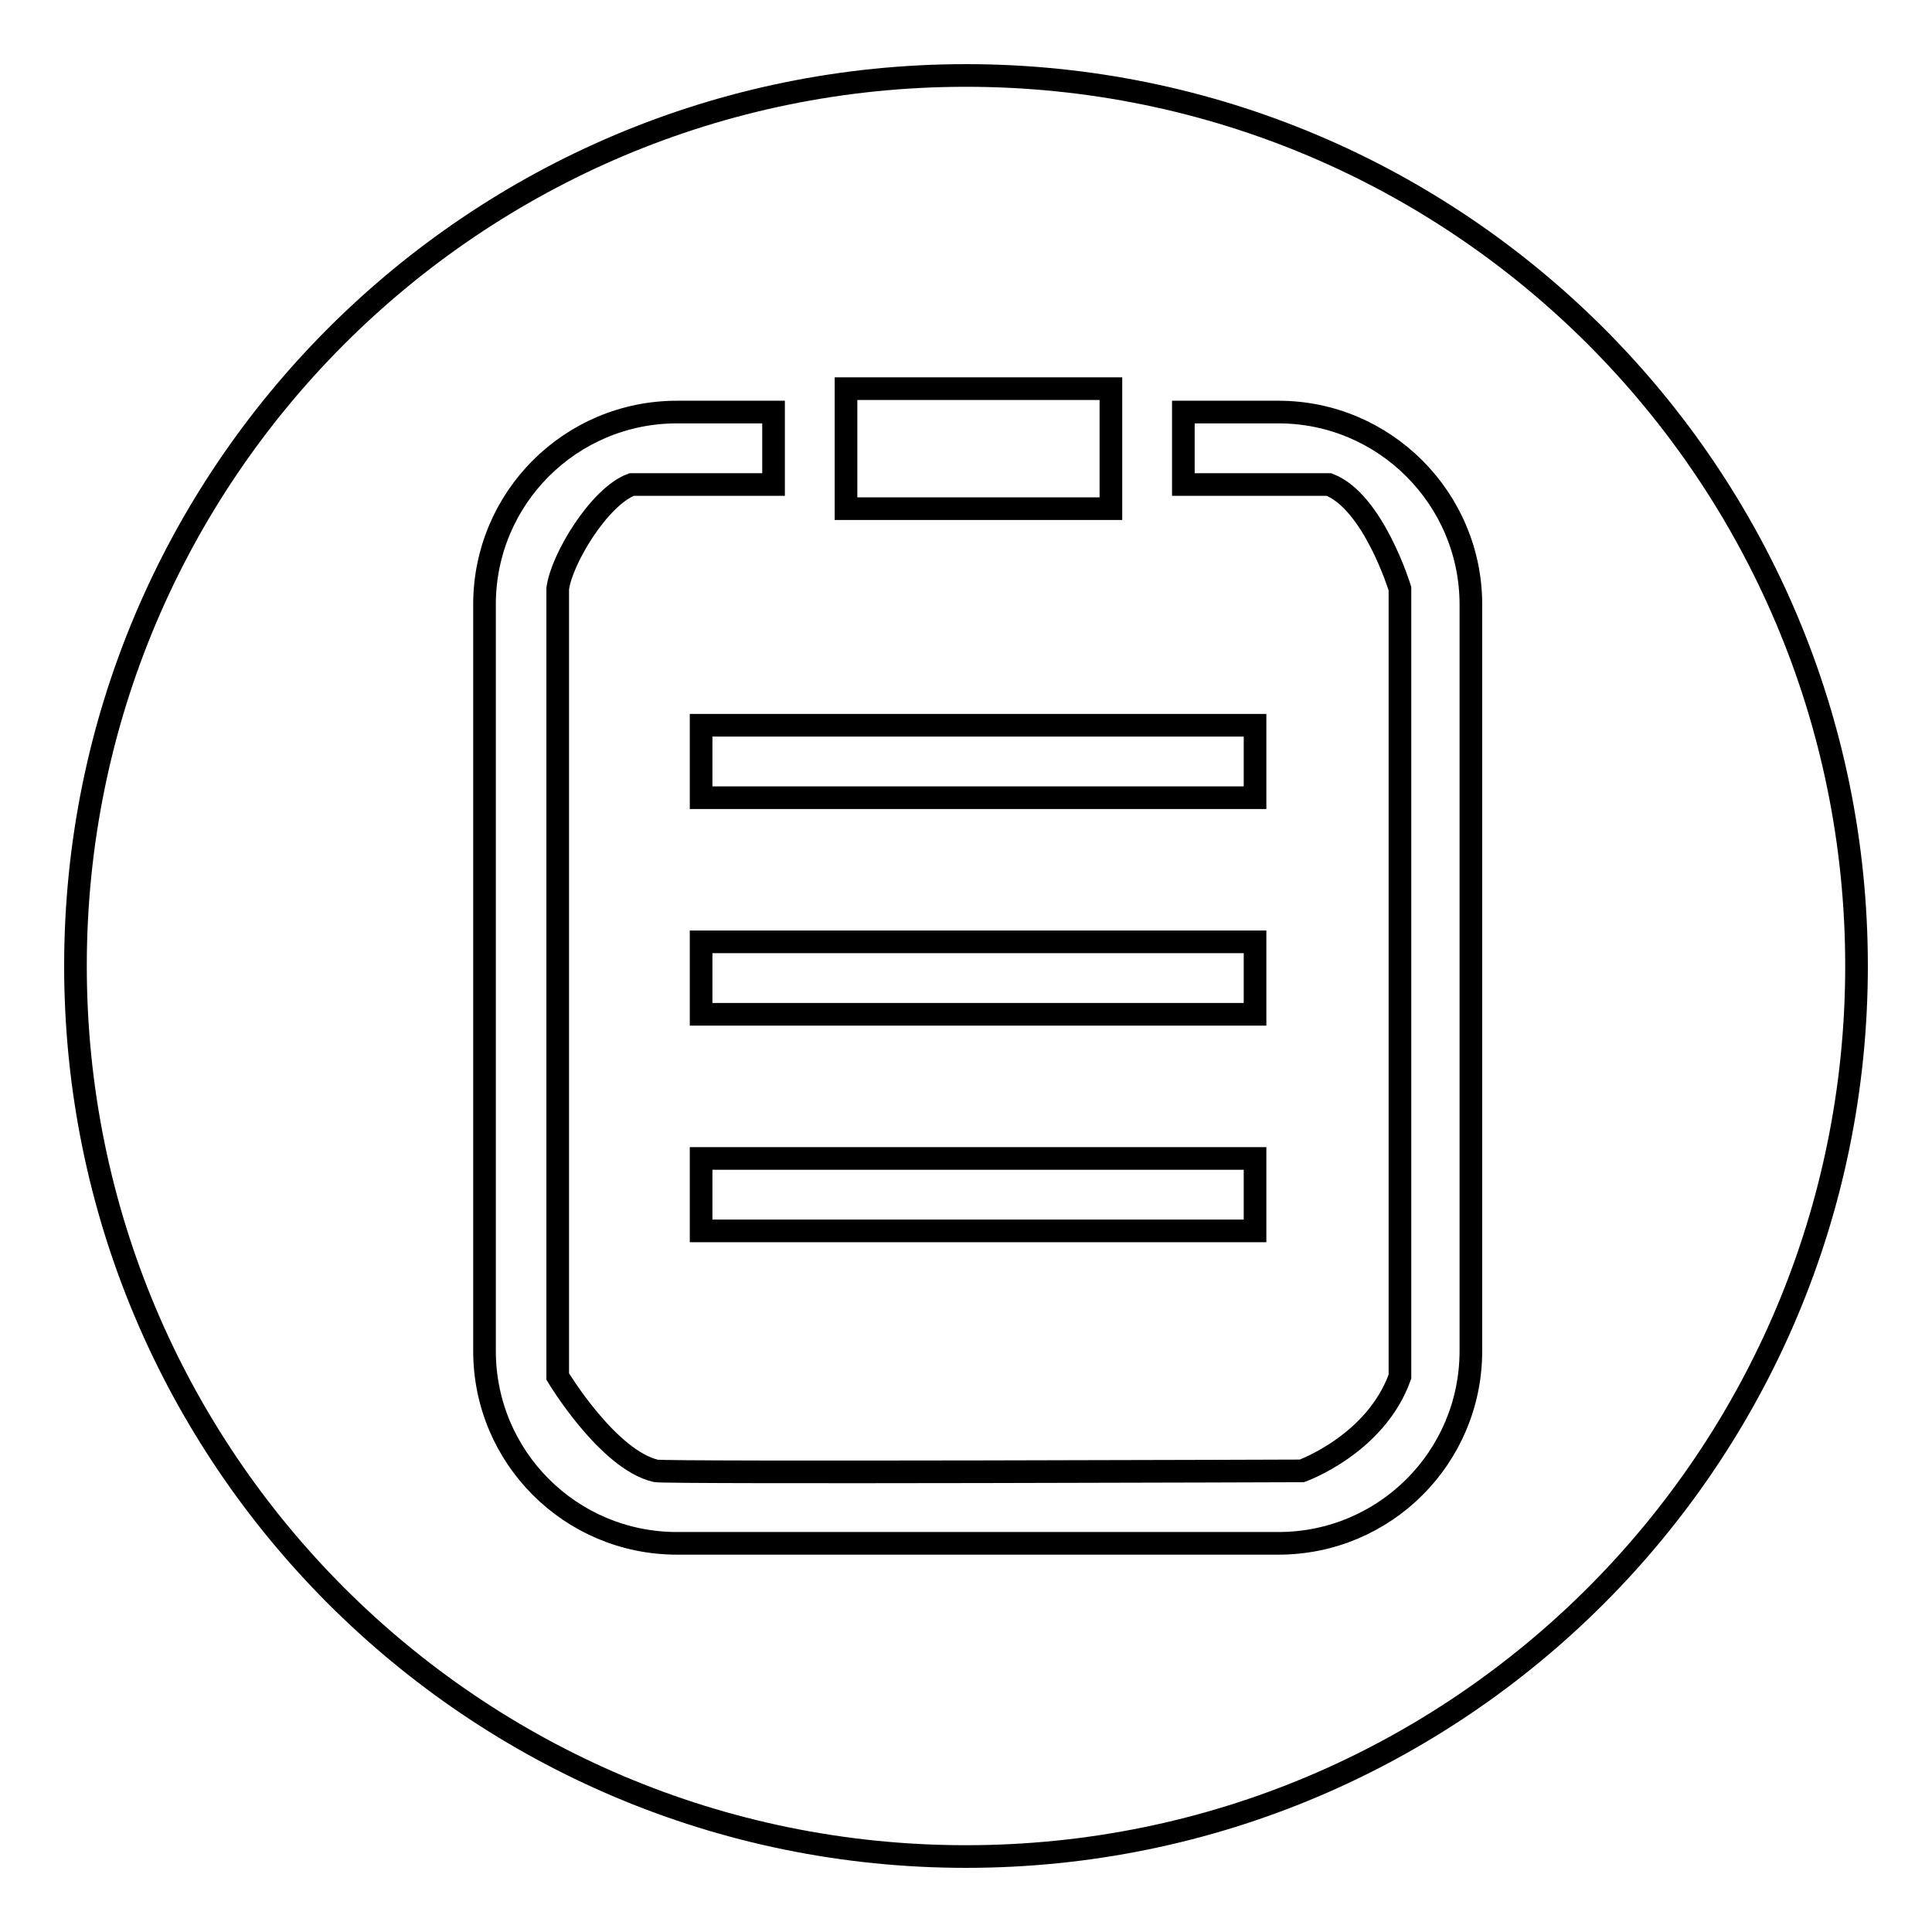
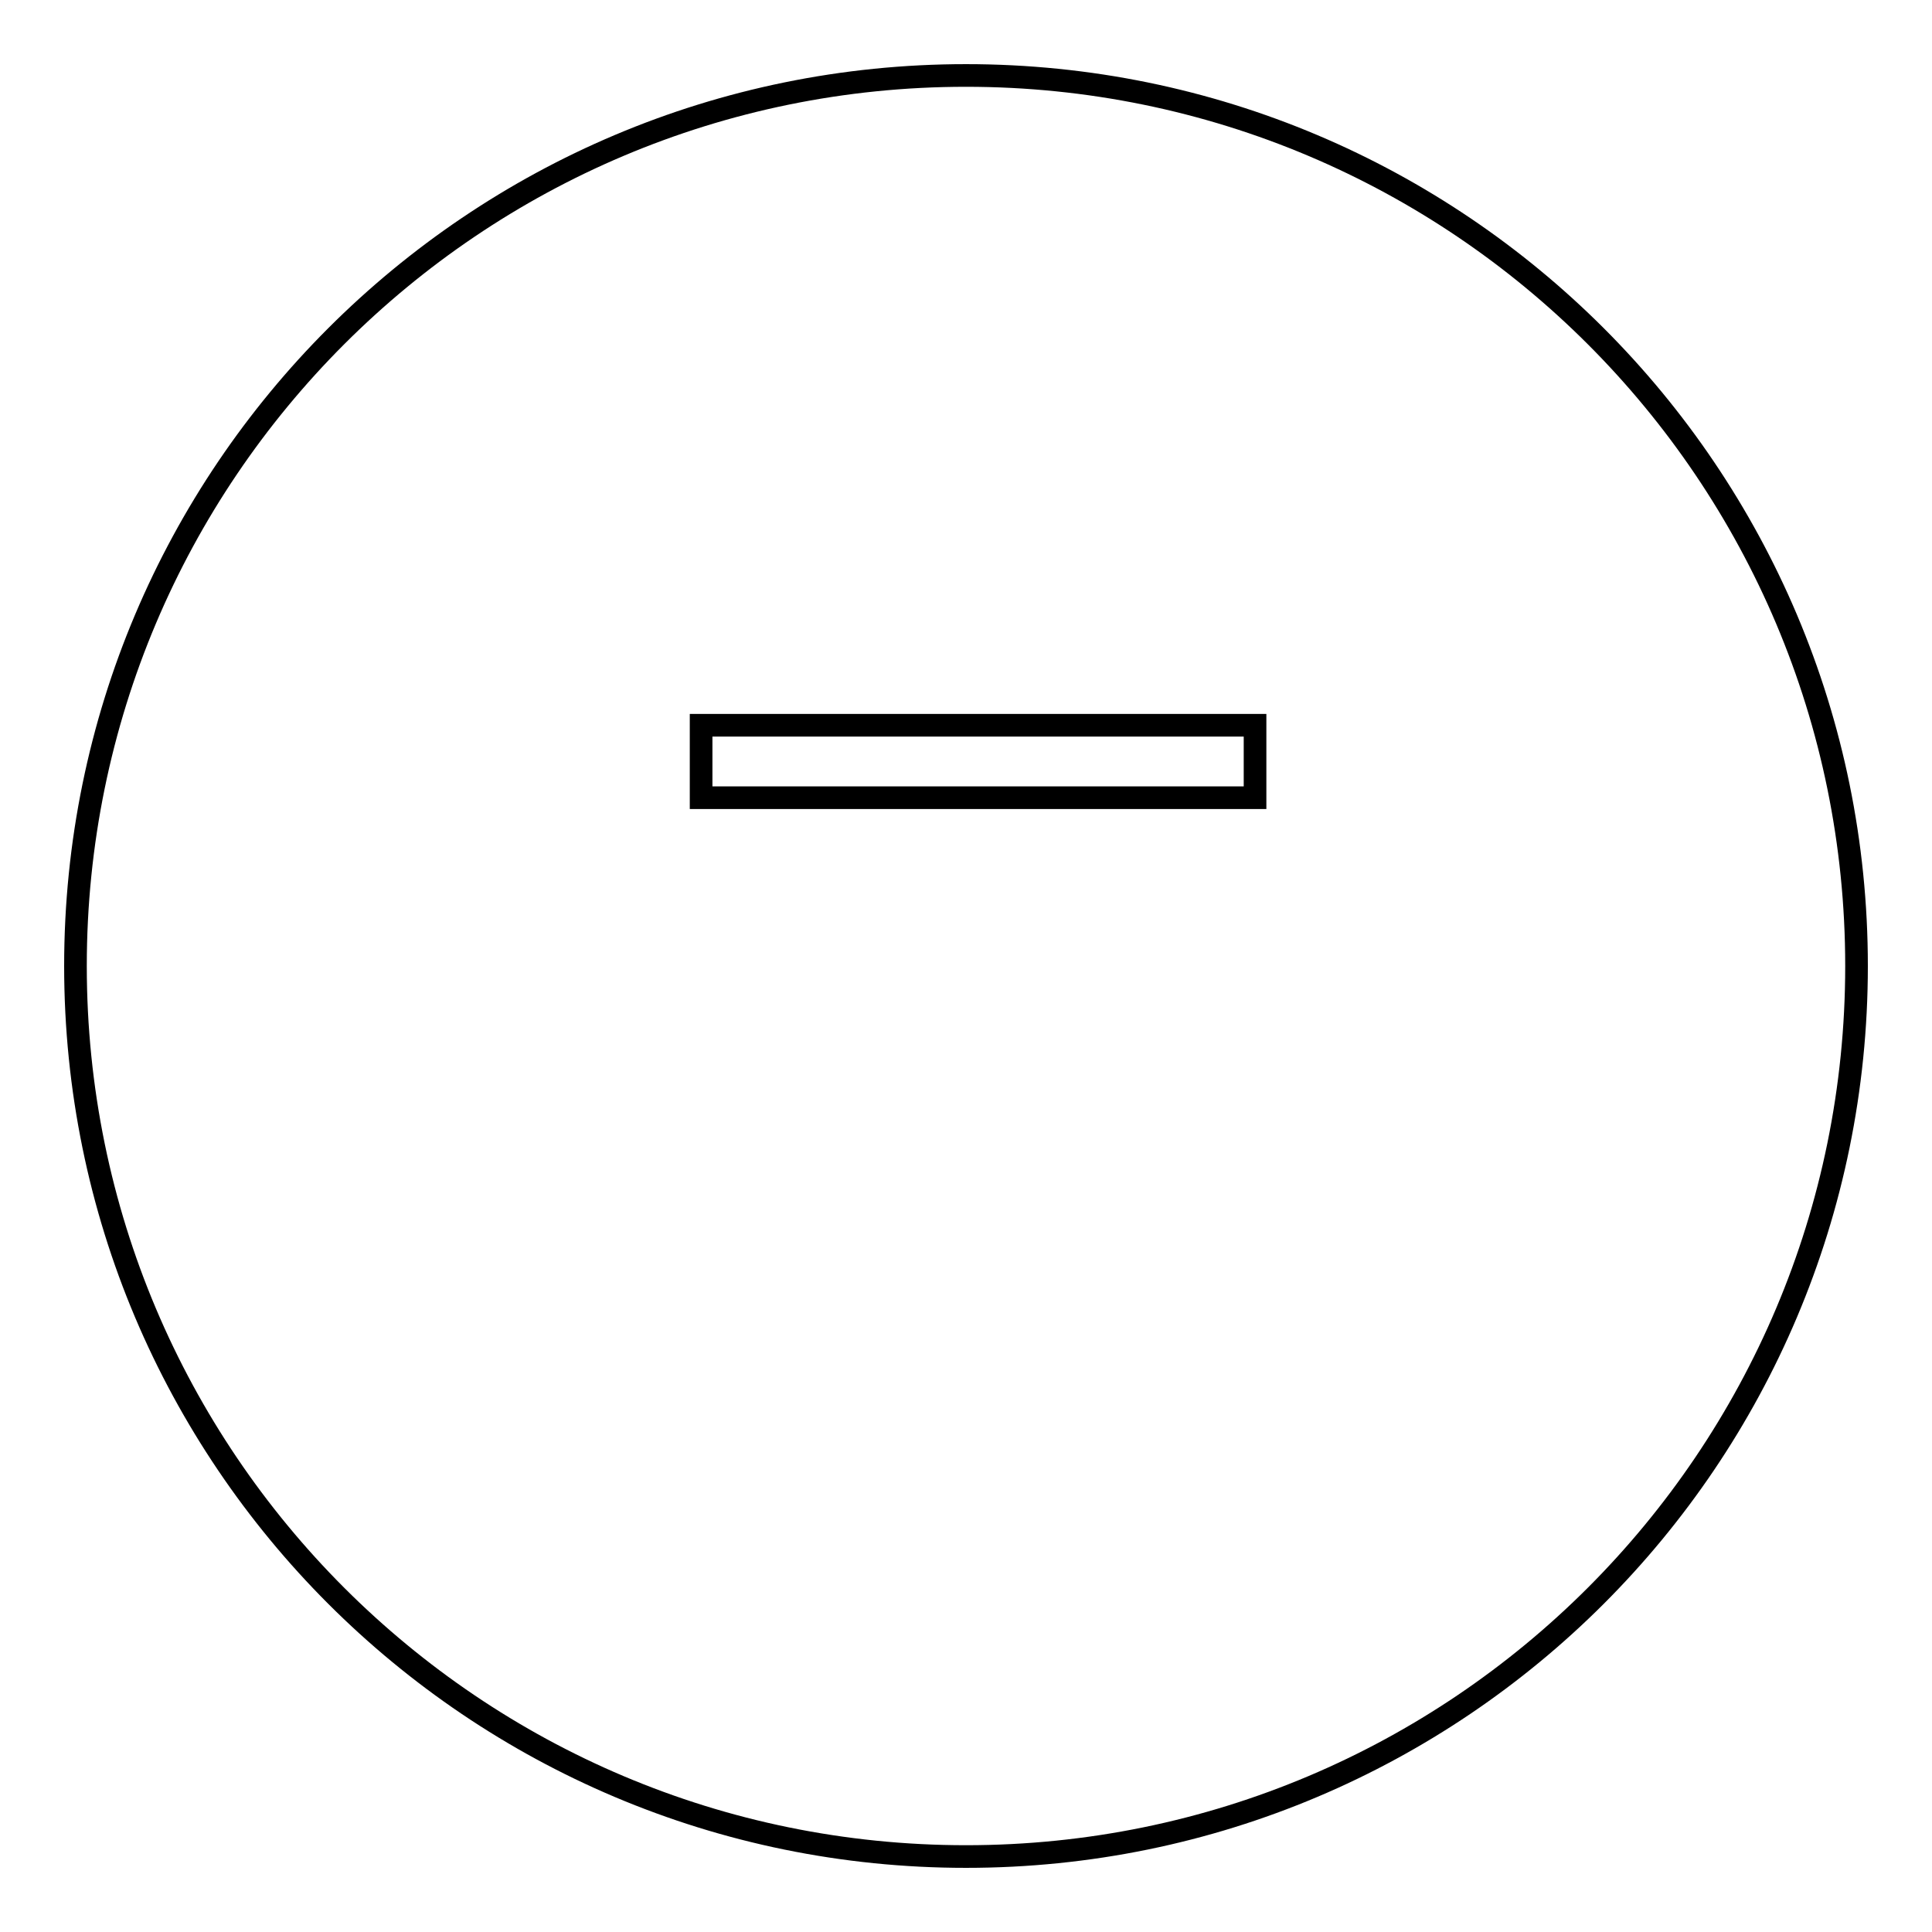
<svg xmlns="http://www.w3.org/2000/svg" version="1.1" x="0px" y="0px" viewBox="0 0 256 256" enable-background="new 0 0 256 256" xml:space="preserve">
  <g>
    <g>
      <path stroke-width="3" fill-opacity="0" stroke="#000000" d="M128,246c65.2,0,118-52.8,118-118c0-65.2-52.8-118-118-118C62.8,10,10,62.8,10,128C10,193.2,62.8,246,128,246z" />
-       <path stroke-width="3" fill-opacity="0" stroke="#000000" d="M64.2,80.1c0-14.1,11.4-25.5,25.5-25.5l0,0h12.8v9.6H83.7c-4.3,1.6-9.3,9.9-9.8,13.8v104.4c0,0,6.6,11,13,12.5c1.4,0.3,85.6,0,85.6,0s9.8-3.5,13-12.5V78c0,0-3.5-11.5-9.4-13.8h-19.3v-9.6h12.6h0c14.1,0,25.5,11.5,25.5,25.5V179c0,14.1-11.4,25.5-25.5,25.5H89.7c-14.1,0-25.5-11.4-25.5-25.5L64.2,80.1L64.2,80.1z" />
      <path stroke-width="3" fill-opacity="0" stroke="#000000" d="M92.9,96.1h73.4v9.6H92.9V96.1z" />
-       <path stroke-width="3" fill-opacity="0" stroke="#000000" d="M92.9,124.8h73.4v9.6H92.9V124.8z" />
-       <path stroke-width="3" fill-opacity="0" stroke="#000000" d="M92.9,153.5h73.4v9.6H92.9V153.5z" />
-       <path stroke-width="3" fill-opacity="0" stroke="#000000" d="M112.1,51.5h35.1v15.9h-35.1V51.5L112.1,51.5z" />
    </g>
  </g>
</svg>